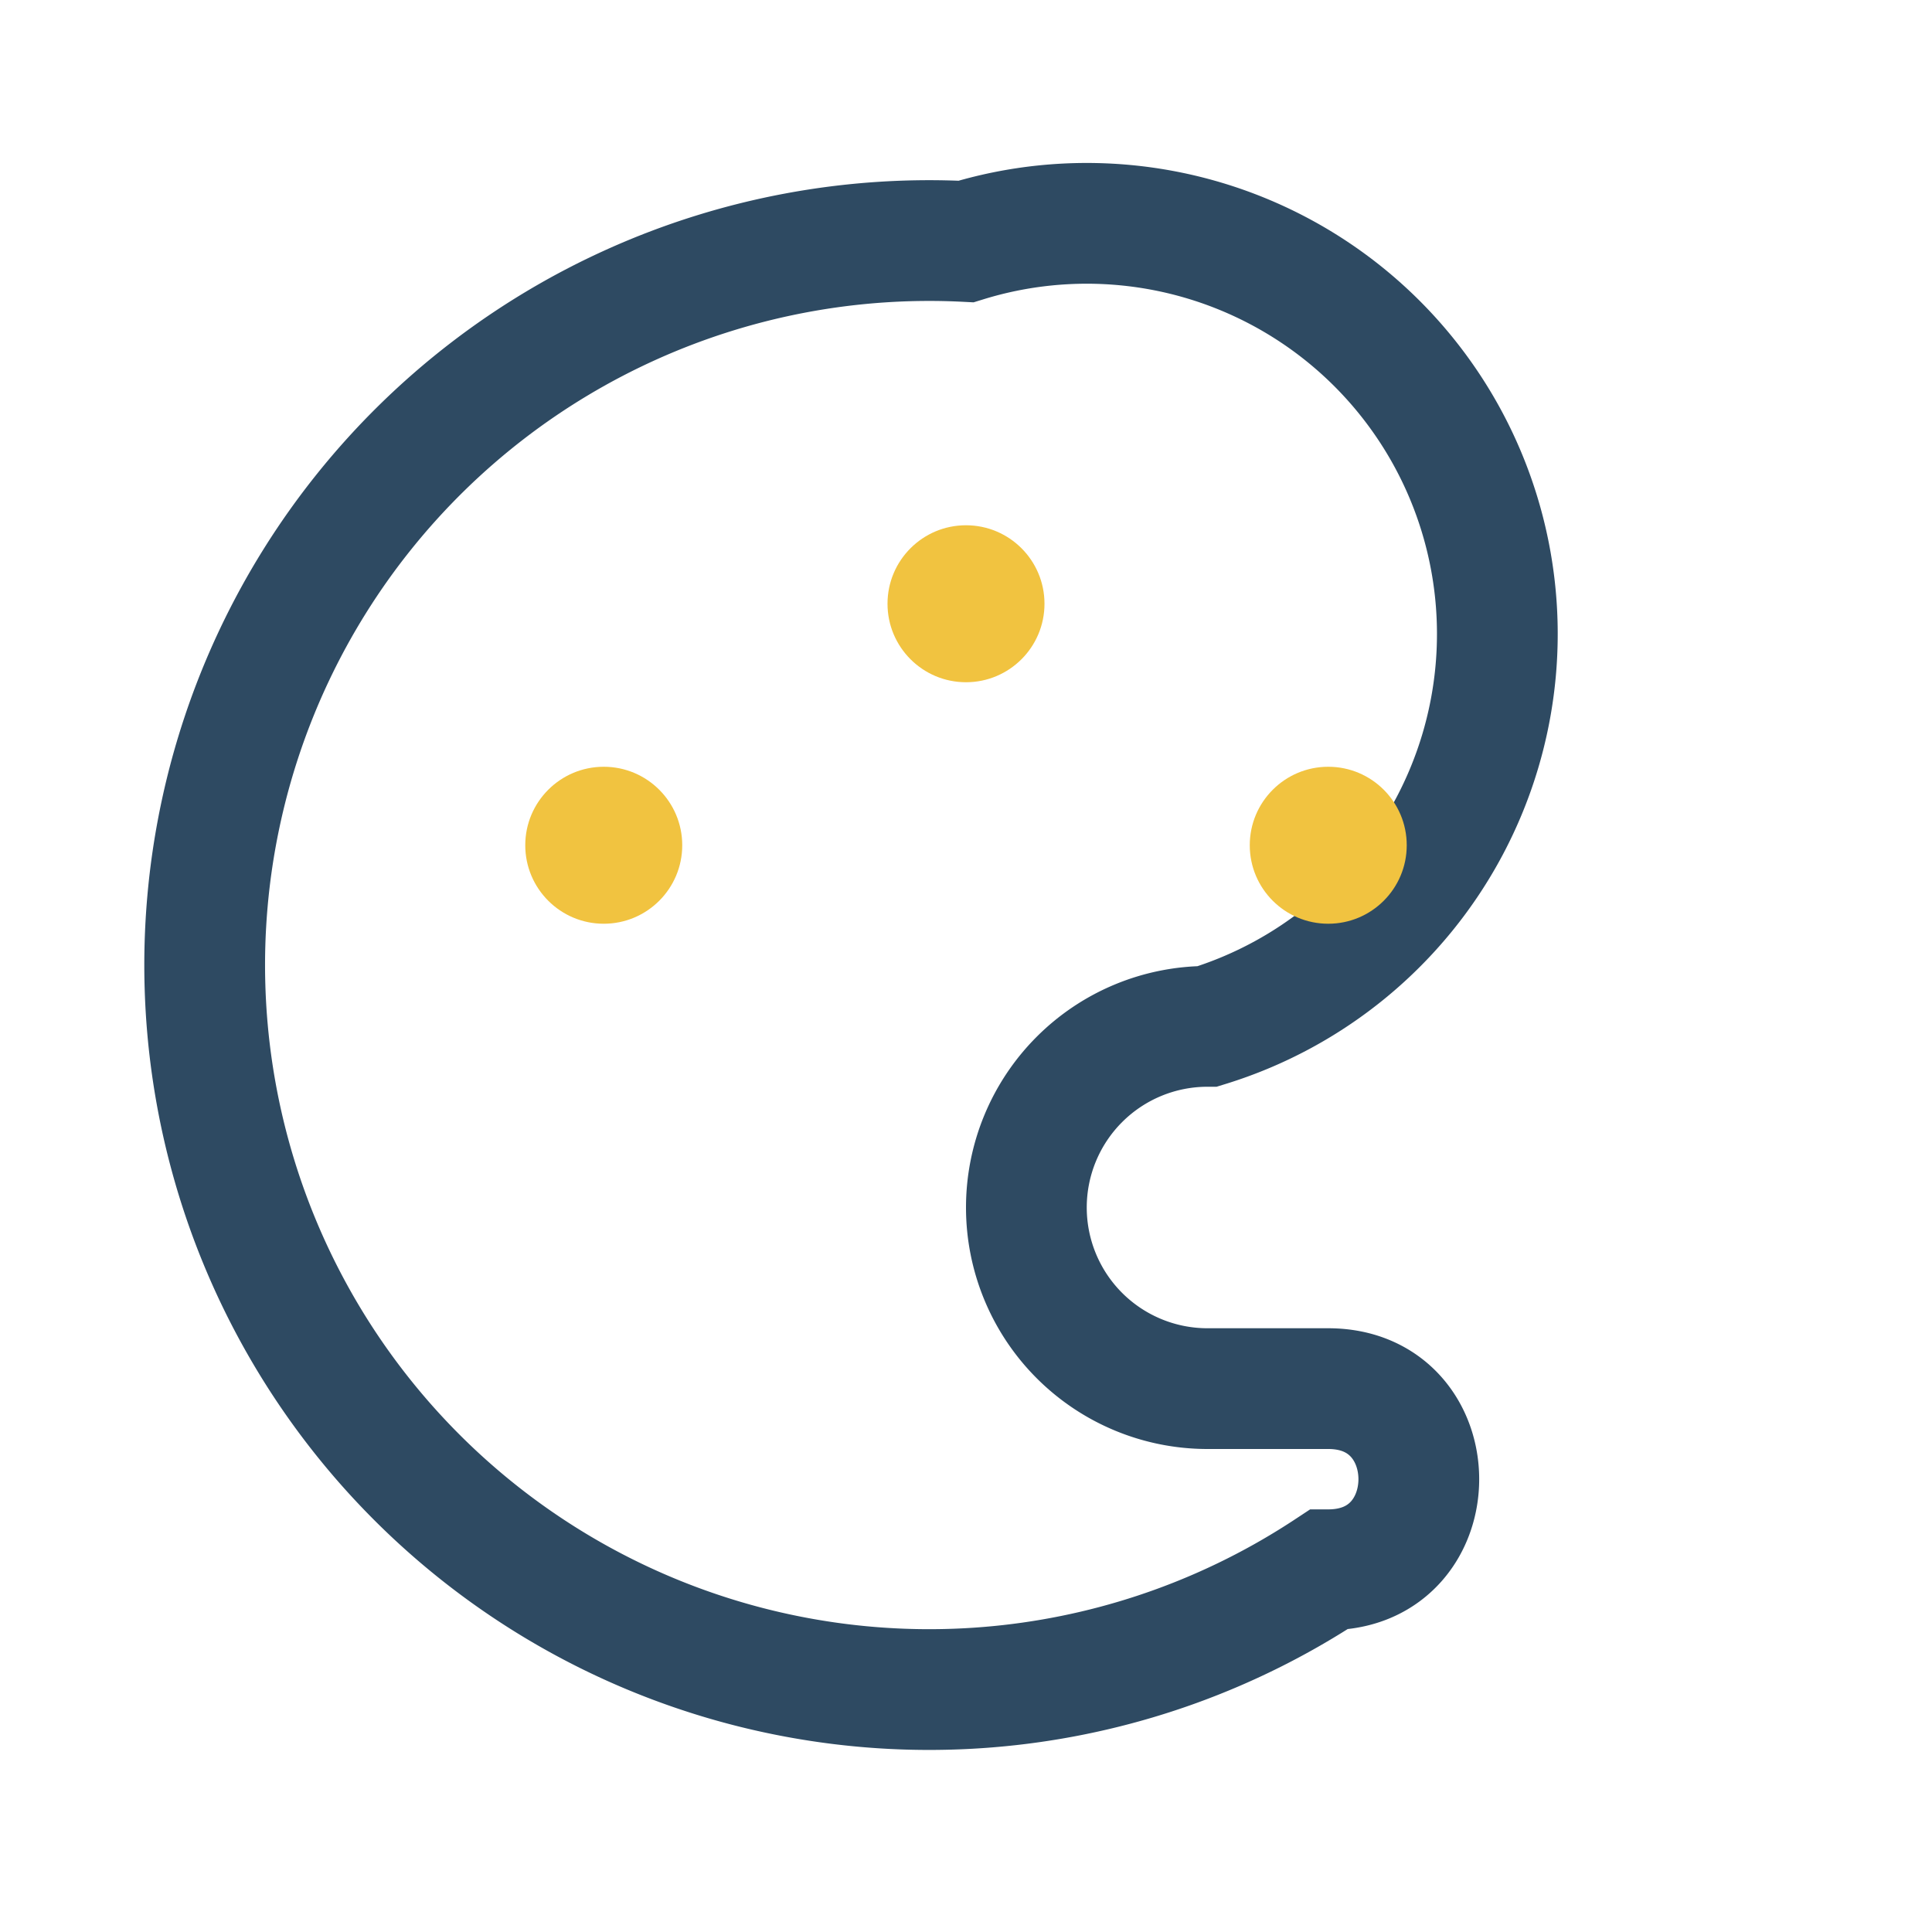
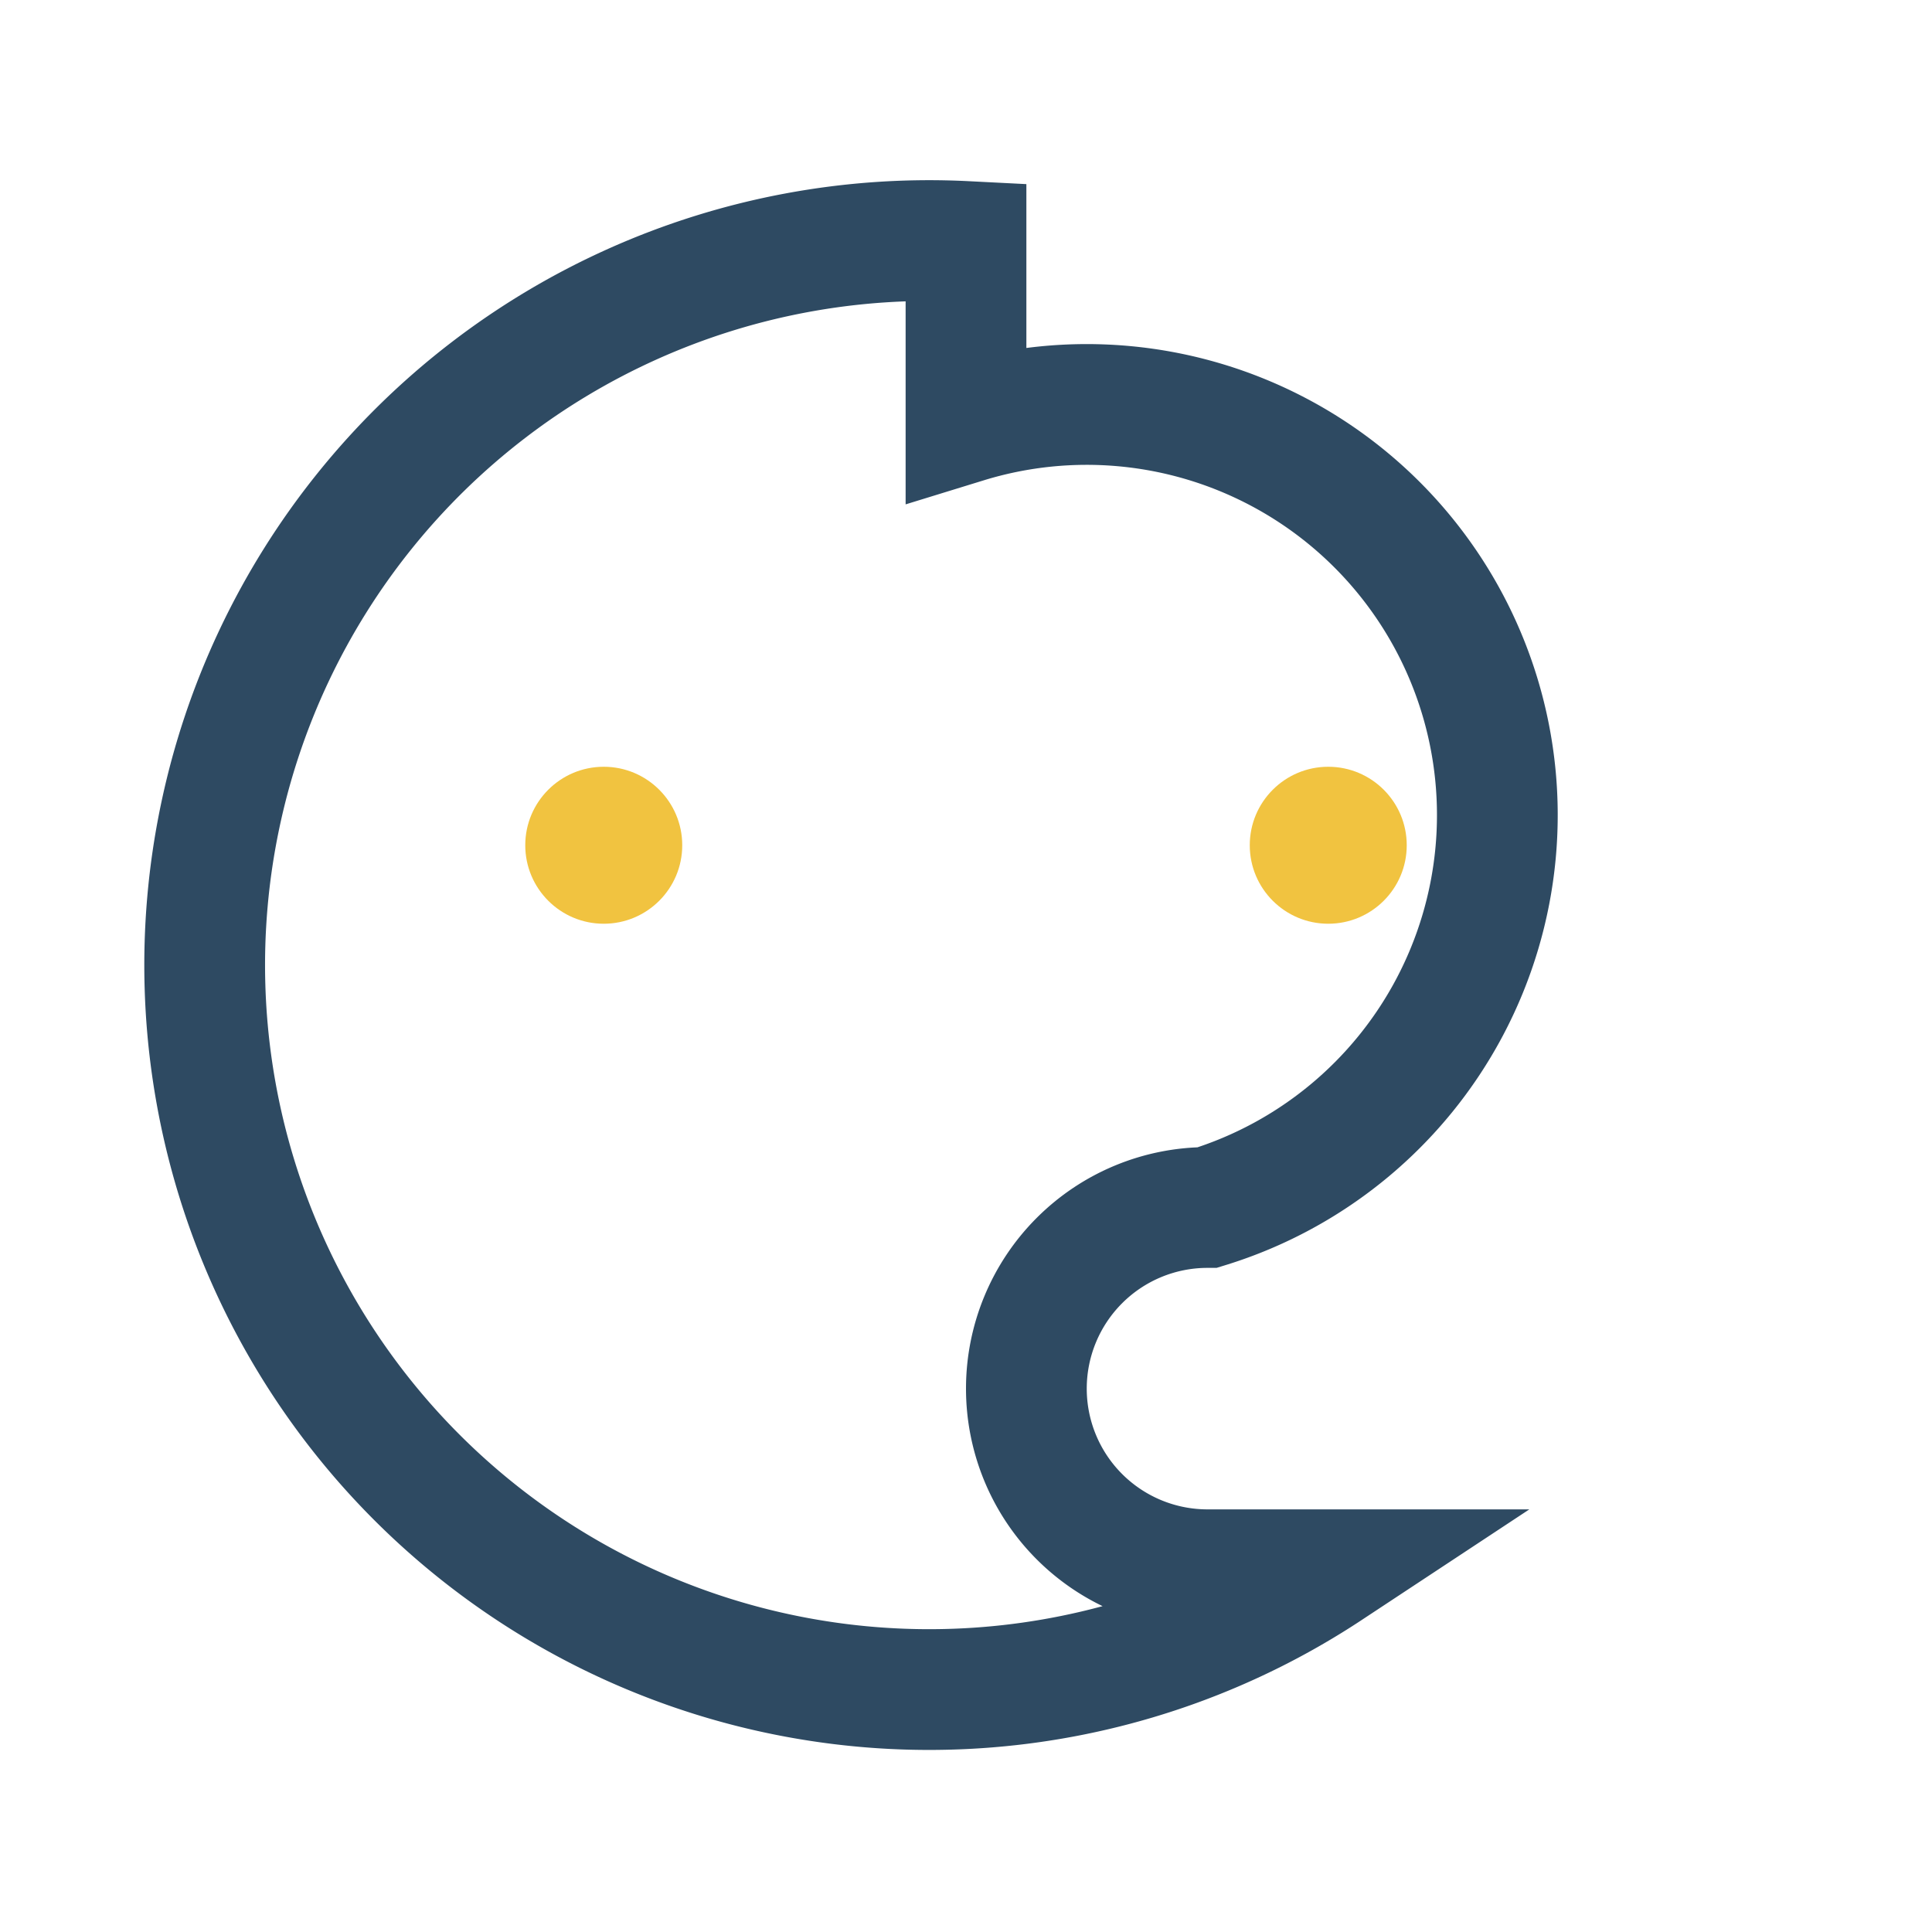
<svg xmlns="http://www.w3.org/2000/svg" width="32" height="32" viewBox="0 0 32 32">
-   <path d="M16 4a12 12 0 1 0 6 22c2 0 2-3 0-3h-2a3 3 0 0 1 0-6 4 4 0 0 0-4-13z" fill="none" stroke="#2E4A62" stroke-width="2" />
+   <path d="M16 4a12 12 0 1 0 6 22h-2a3 3 0 0 1 0-6 4 4 0 0 0-4-13z" fill="none" stroke="#2E4A62" stroke-width="2" />
  <circle cx="10" cy="14" r="1.3" fill="#F1C340" />
-   <circle cx="16" cy="10" r="1.3" fill="#F1C340" />
  <circle cx="22" cy="14" r="1.3" fill="#F1C340" />
</svg>